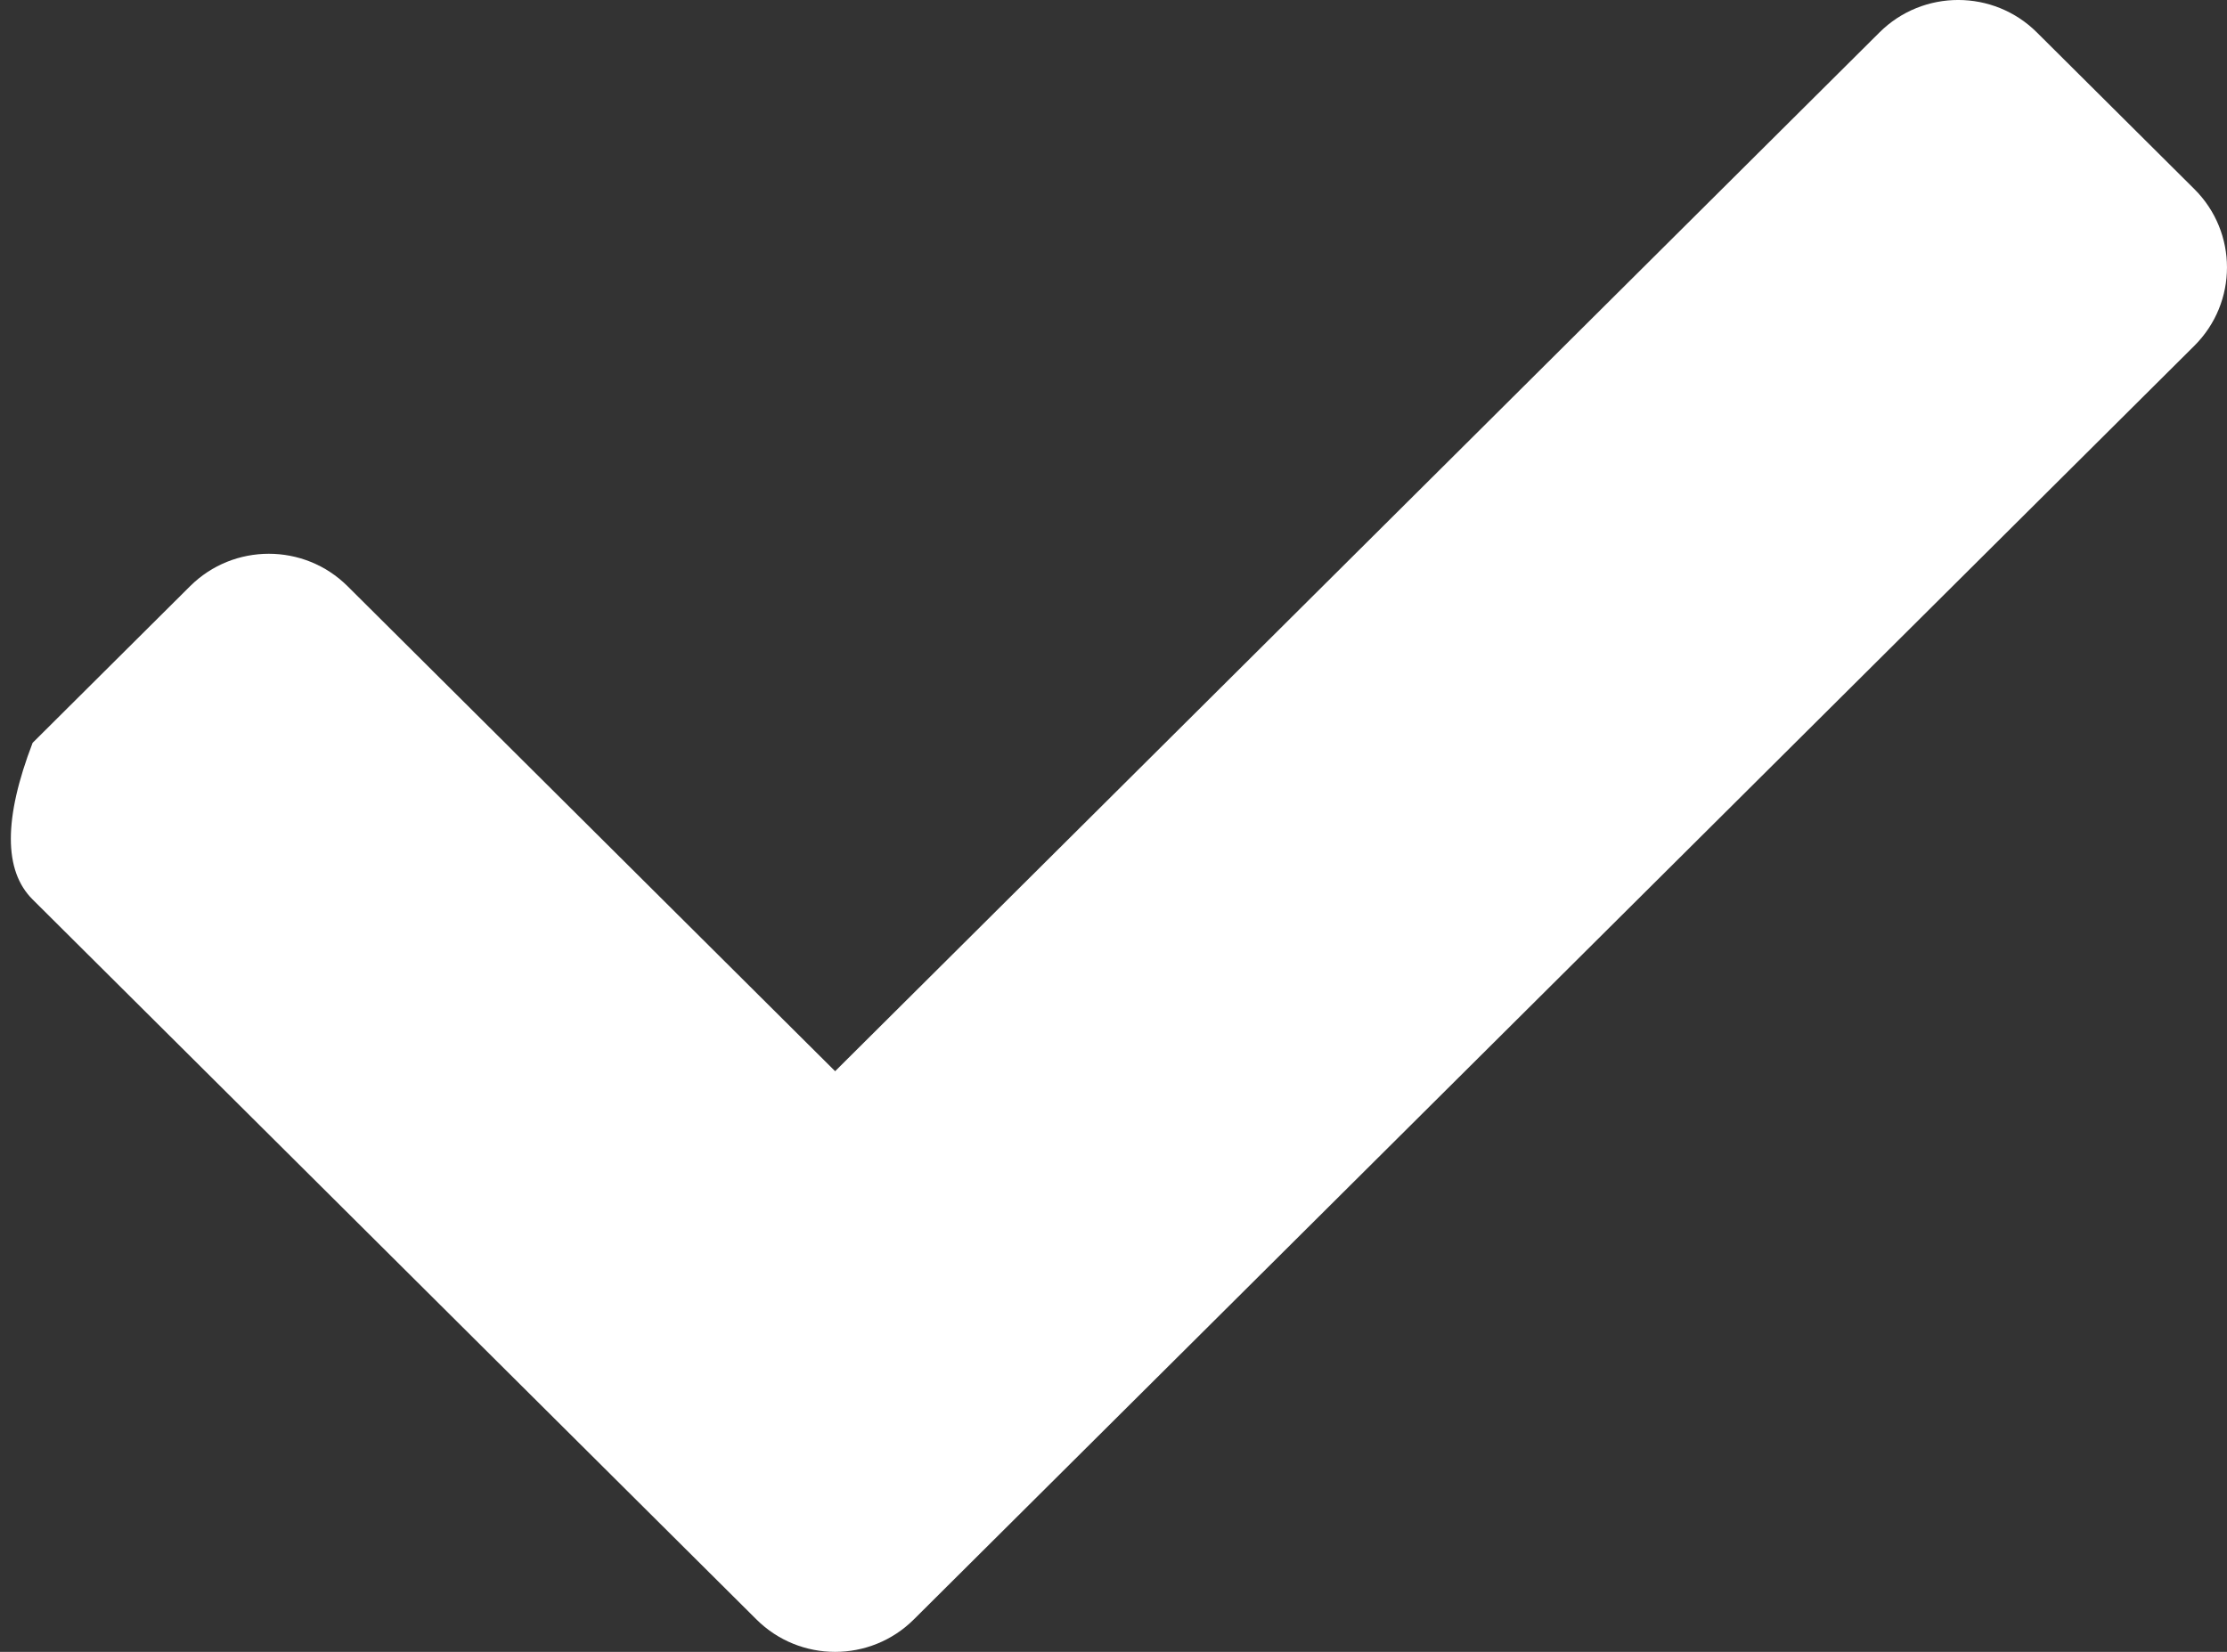
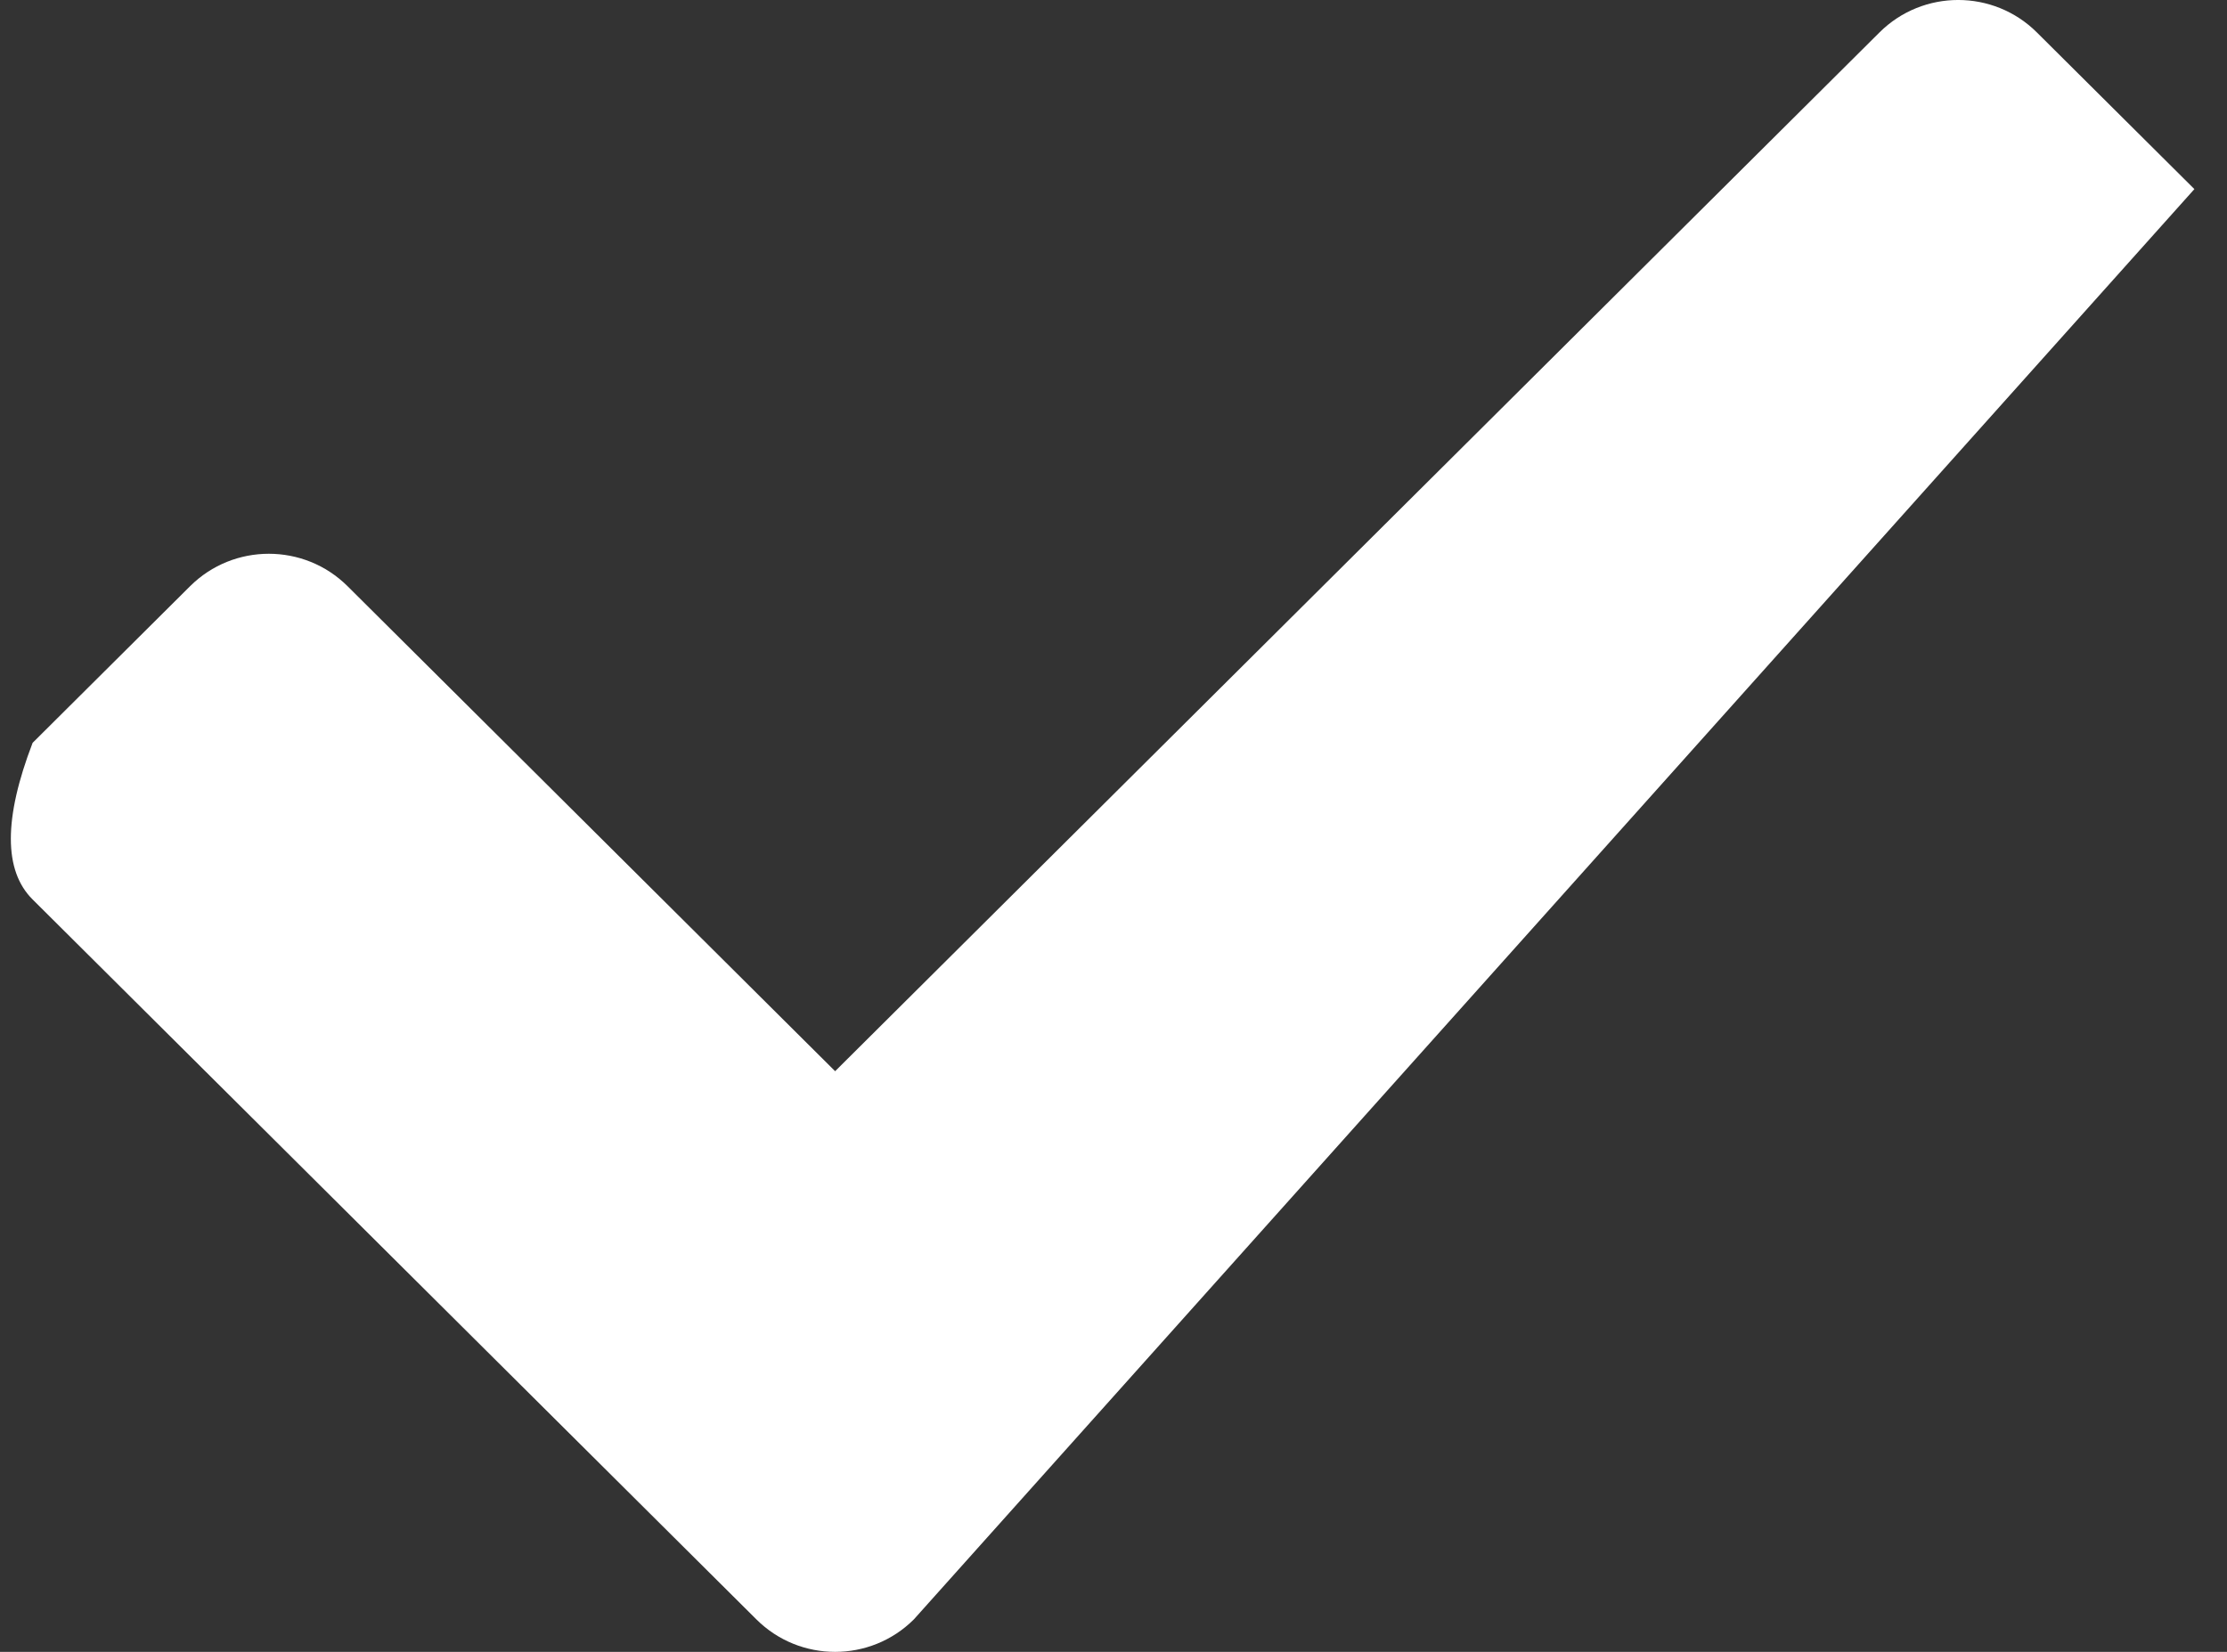
<svg xmlns="http://www.w3.org/2000/svg" width="31px" height="23px" viewBox="0 0 31 23" version="1.1">
  <rect x="0" y="0" width="31" height="23" fill="#333333" stroke="none" />
  <title>Shape</title>
  <desc>Created with Sketch.</desc>
  <defs />
  <g id="Form" stroke="none" stroke-width="1" fill="none" fill-rule="evenodd">
    <g id="More-Info-V2" transform="translate(-320, -419)" fill="#FFFFFF" fill-rule="nonzero">
      <g id="Progress-Bar" transform="translate(263, 400)">
-         <path d="M57.454,31.524 C57.05,31.123 57.05,30.396 57.454,29.343 L59.646,27.162 C60.251,26.56 61.233,26.56 61.838,27.162 L68.625,33.915 L83.162,19.452 C83.767,18.849 84.749,18.849 85.354,19.452 L87.546,21.633 C88.151,22.235 88.151,23.211 87.546,23.814 L69.721,41.548 C69.116,42.151 68.134,42.151 67.529,41.548 L57.454,31.524 Z" id="Shape" />
+         <path d="M57.454,31.524 C57.05,31.123 57.05,30.396 57.454,29.343 L59.646,27.162 C60.251,26.56 61.233,26.56 61.838,27.162 L68.625,33.915 L83.162,19.452 C83.767,18.849 84.749,18.849 85.354,19.452 L87.546,21.633 L69.721,41.548 C69.116,42.151 68.134,42.151 67.529,41.548 L57.454,31.524 Z" id="Shape" />
      </g>
    </g>
  </g>
</svg>